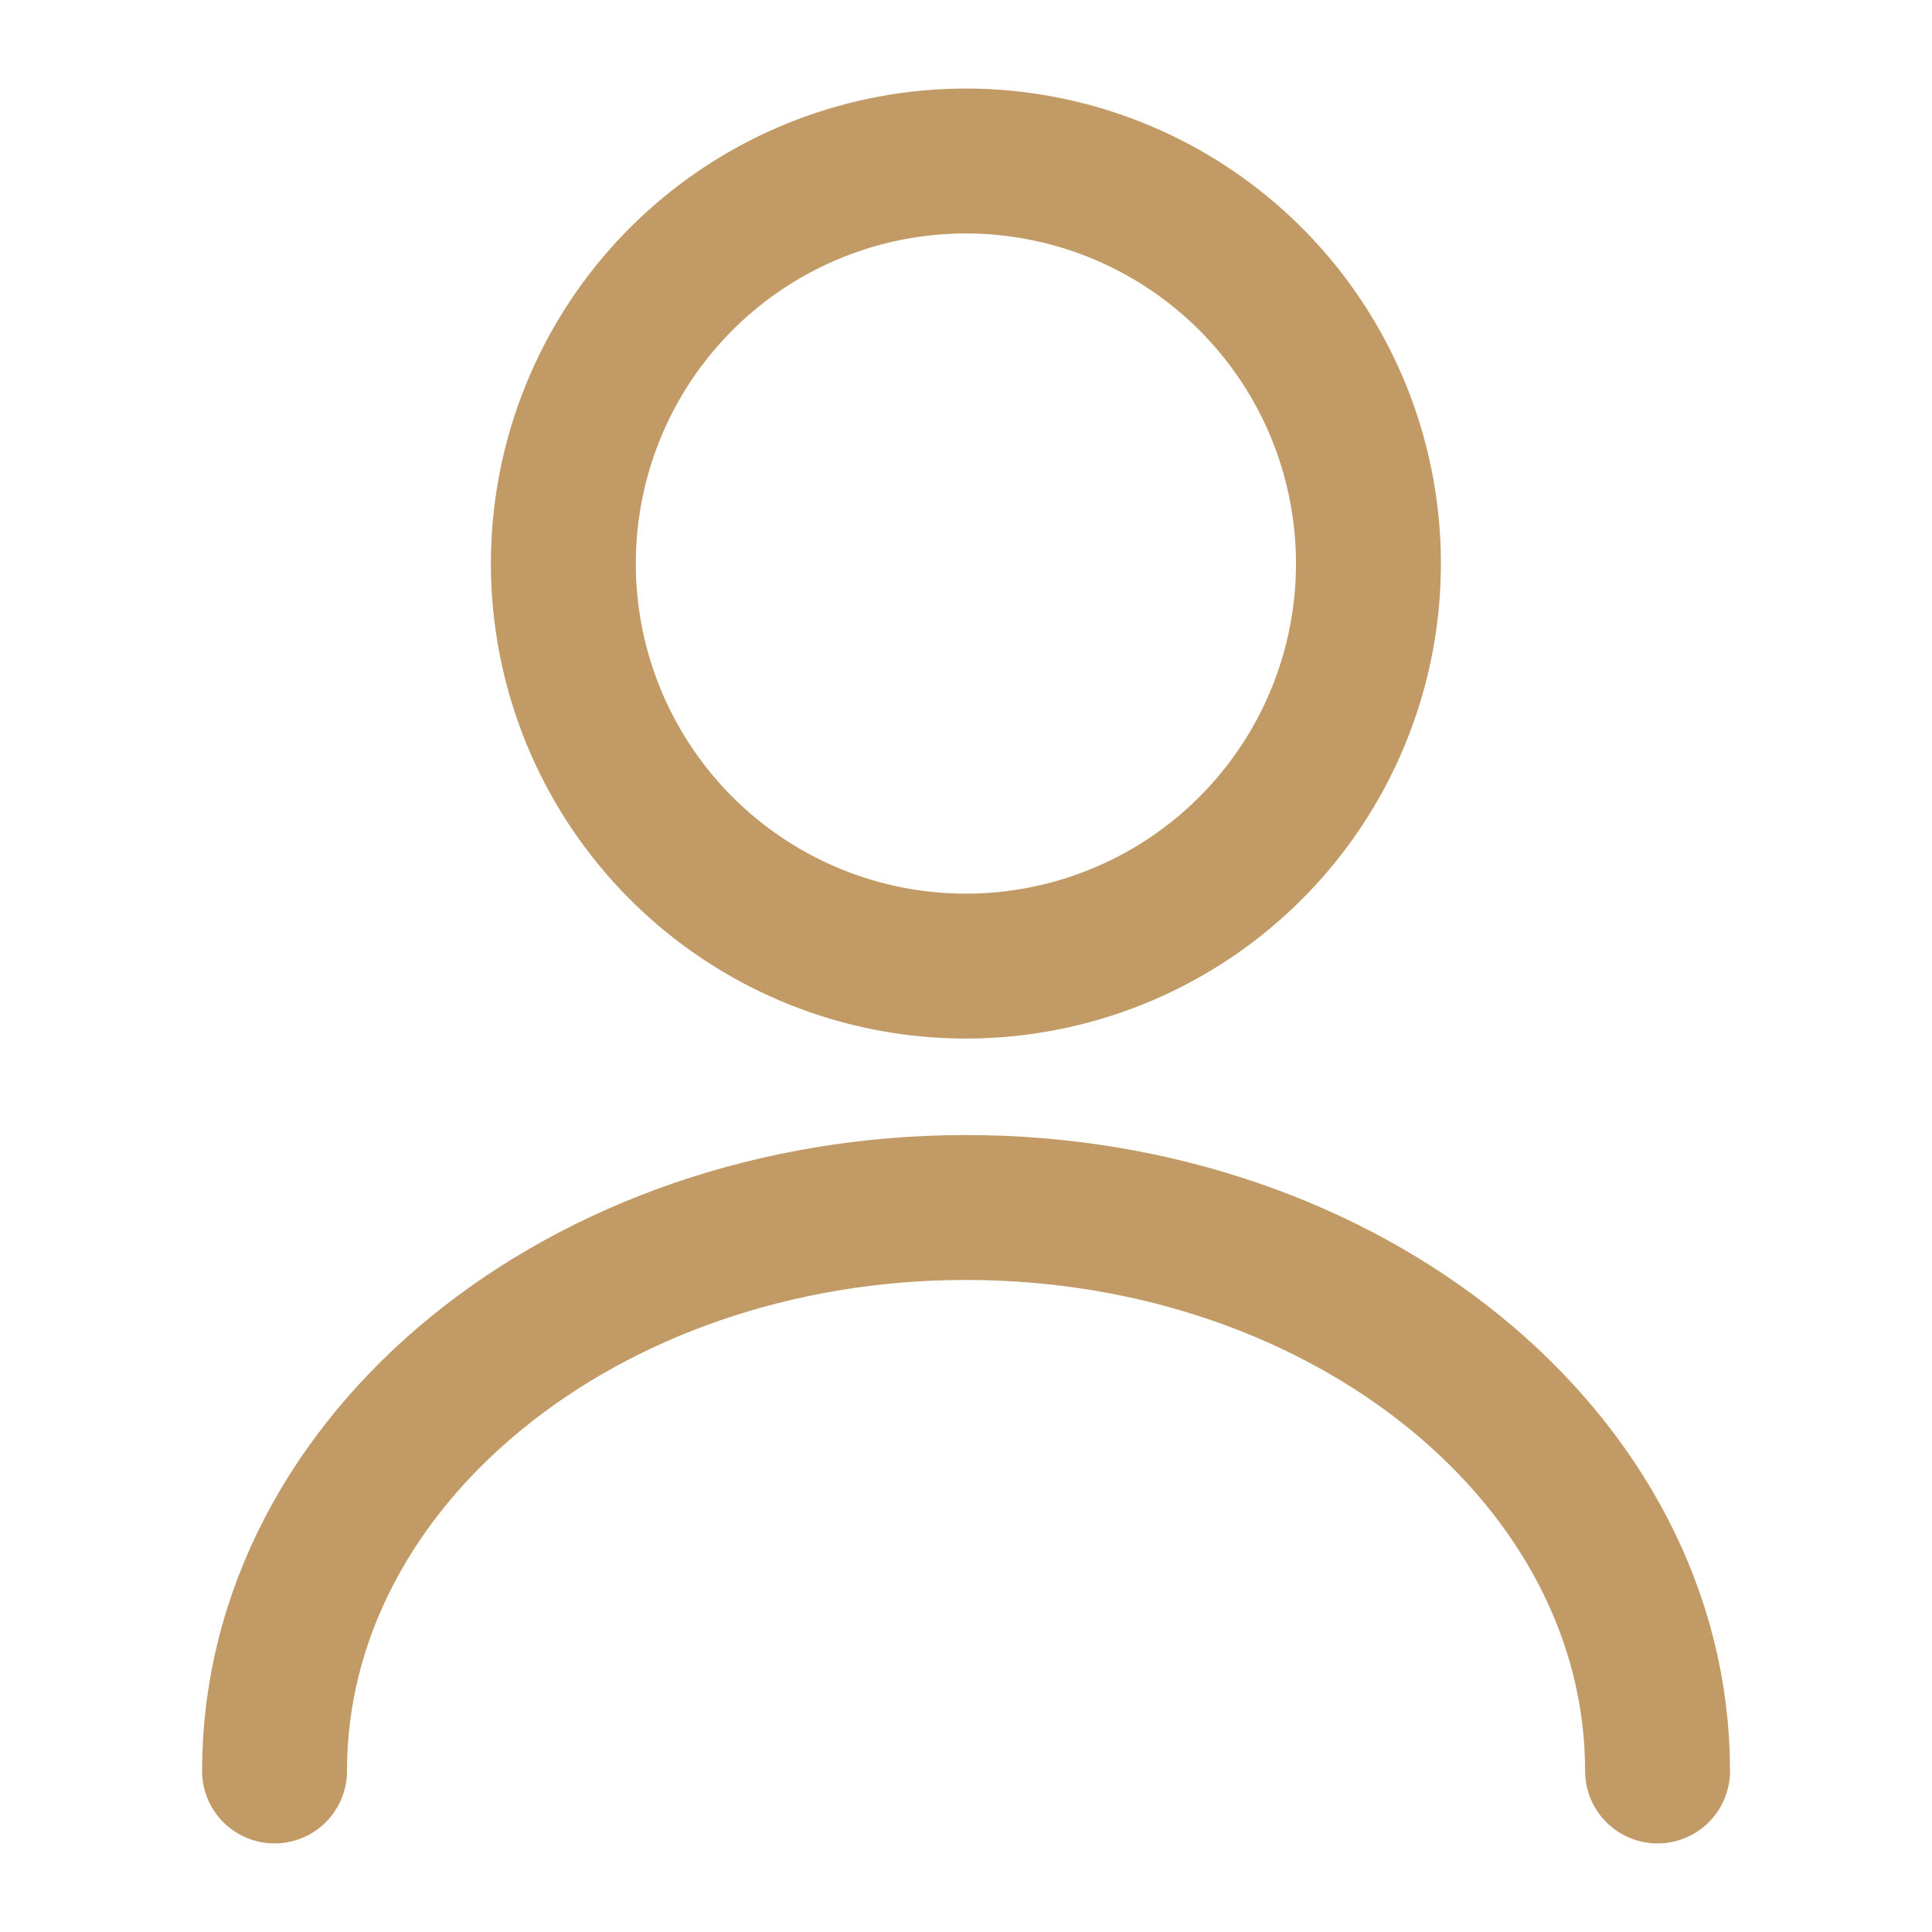
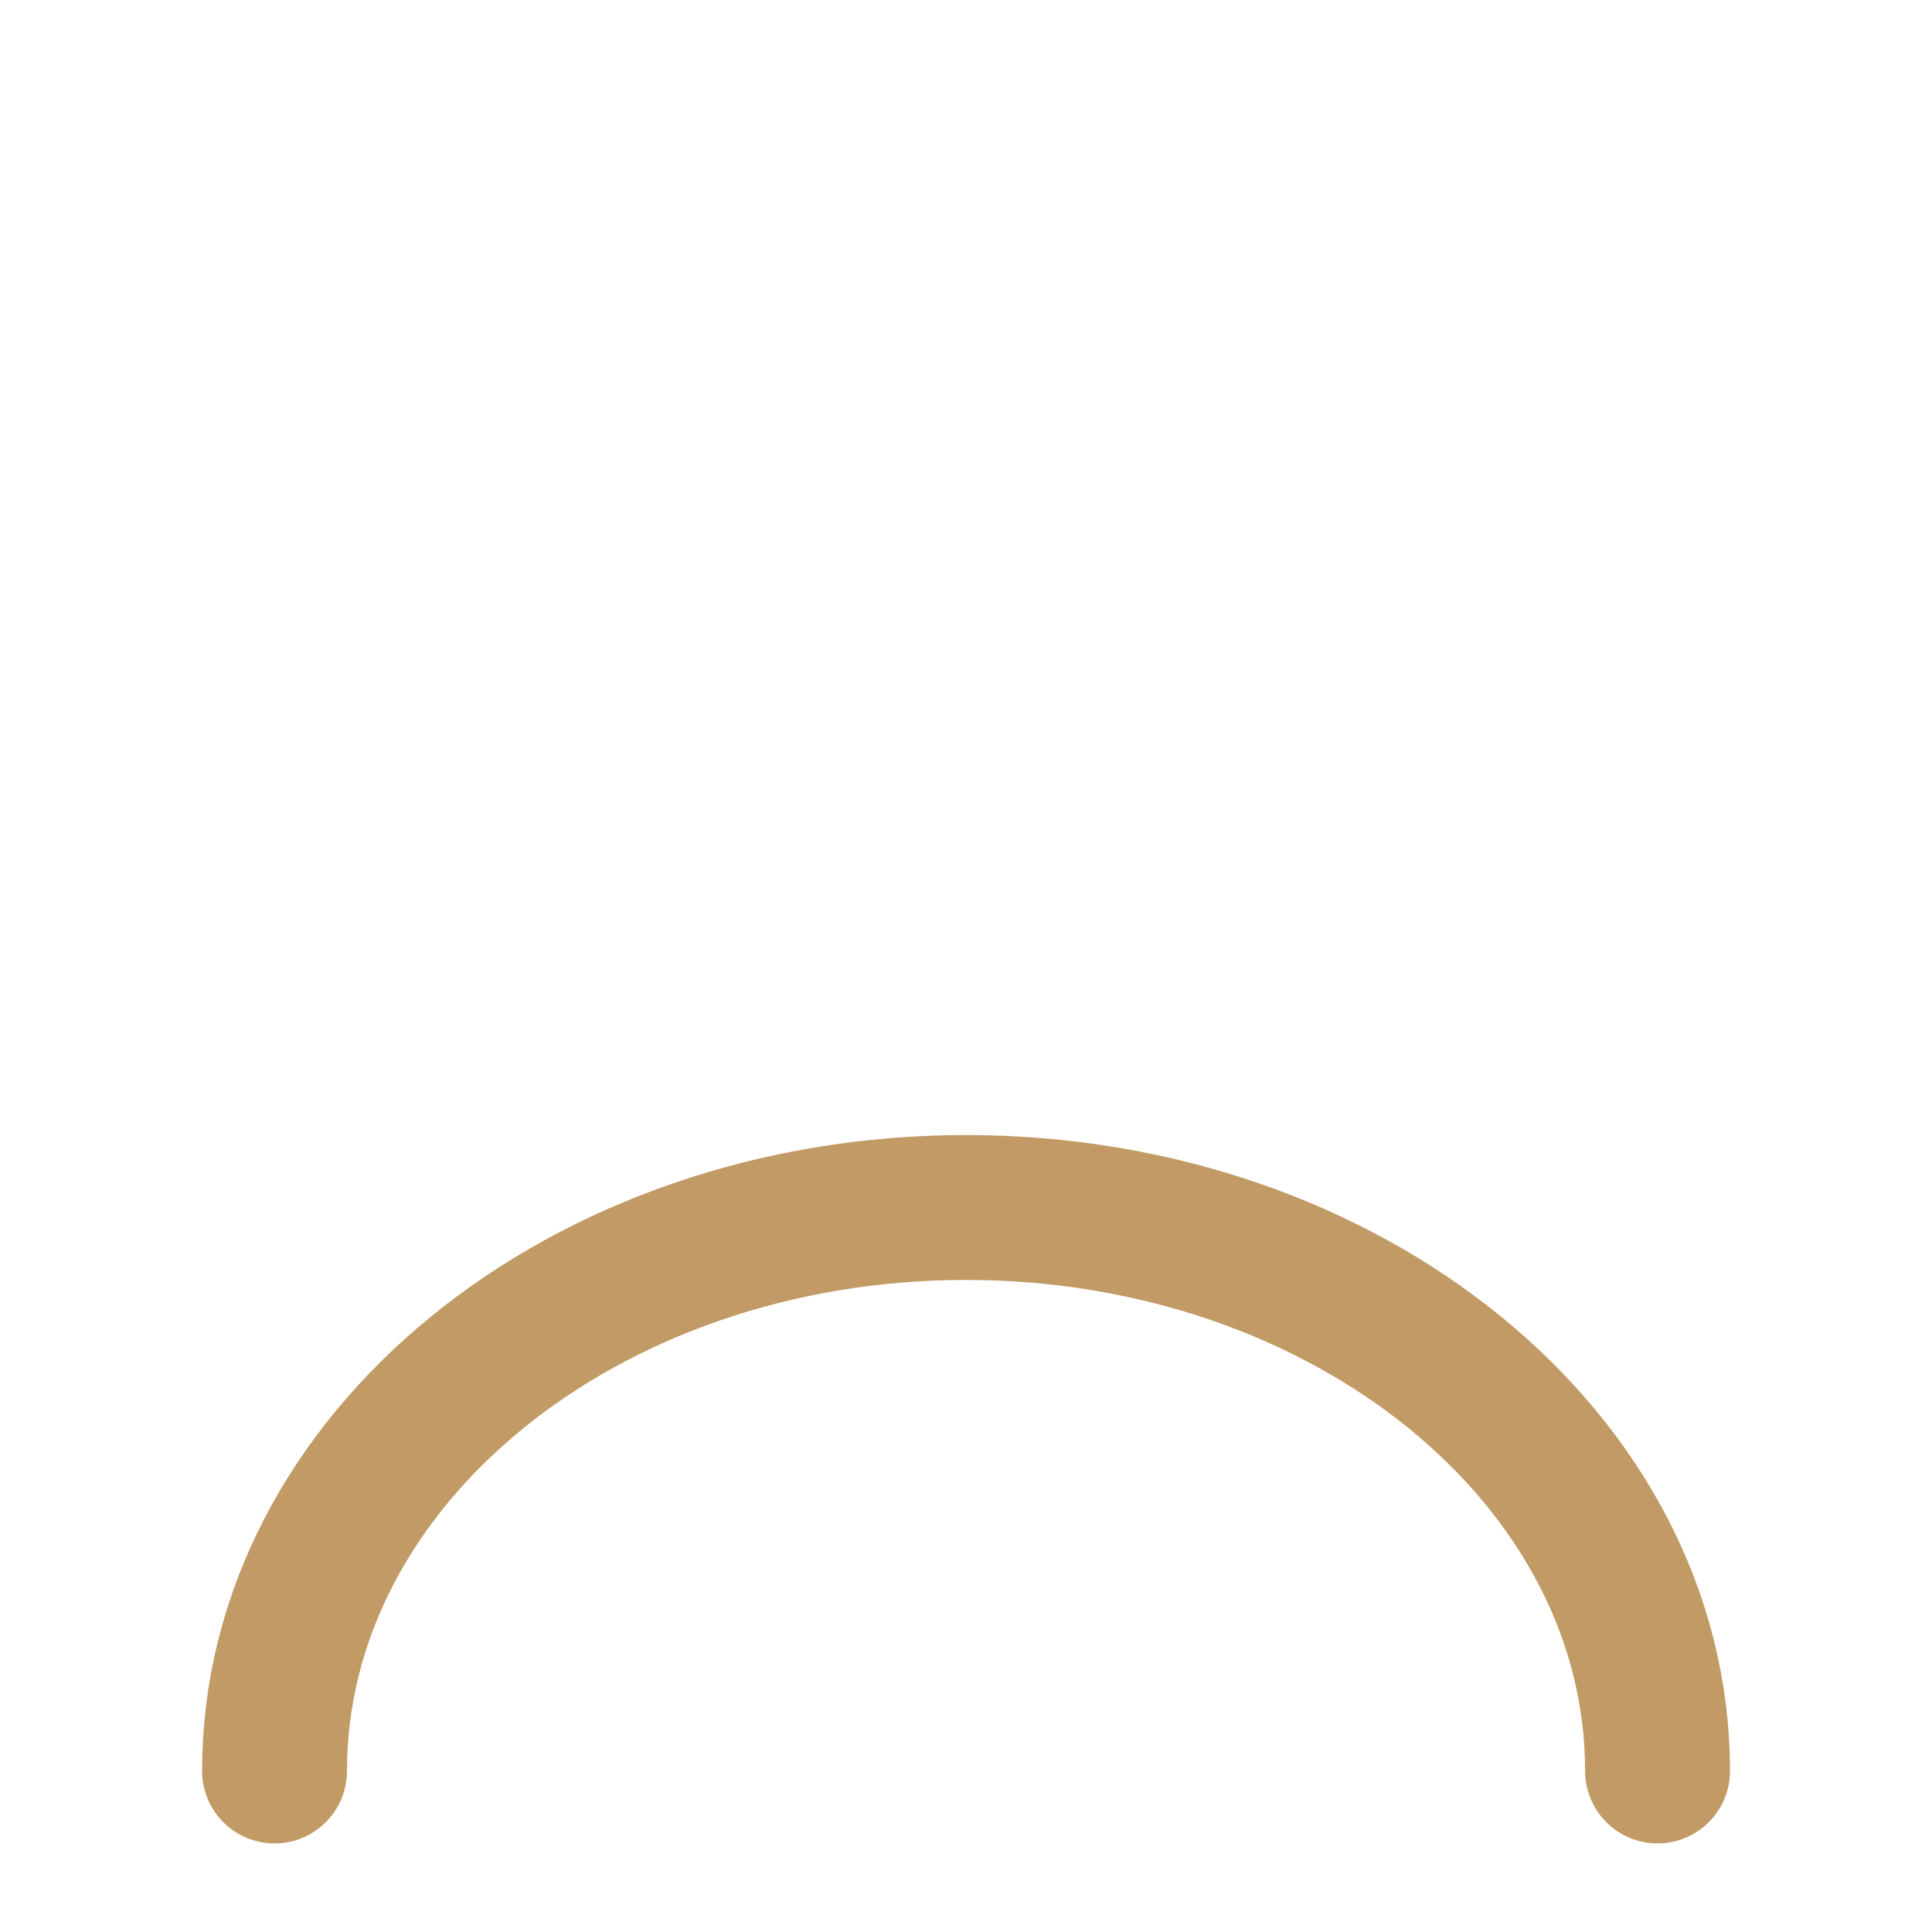
<svg xmlns="http://www.w3.org/2000/svg" width="20" height="20" viewBox="0 0 20 20">
  <g id="vuesax_linear_user" data-name="vuesax/linear/user" transform="translate(-108 -188)">
    <g id="user" transform="translate(108 188)">
-       <path id="Vector" d="M8.333,4.167A4.167,4.167,0,1,1,4.167,0,4.167,4.167,0,0,1,8.333,4.167Z" transform="translate(5.833 1.667)" fill="none" stroke="#c19a65" stroke-linecap="round" stroke-linejoin="round" stroke-width="1.5" />
      <path id="Vector-2" data-name="Vector" d="M14.317,5.833C14.317,2.608,11.108,0,7.158,0S0,2.608,0,5.833" transform="translate(2.842 12.5)" fill="none" stroke="#c19a65" stroke-linecap="round" stroke-linejoin="round" stroke-width="1.5" />
-       <path id="Vector-3" data-name="Vector" d="M0,0H20V20H0Z" fill="none" opacity="0" />
    </g>
  </g>
</svg>